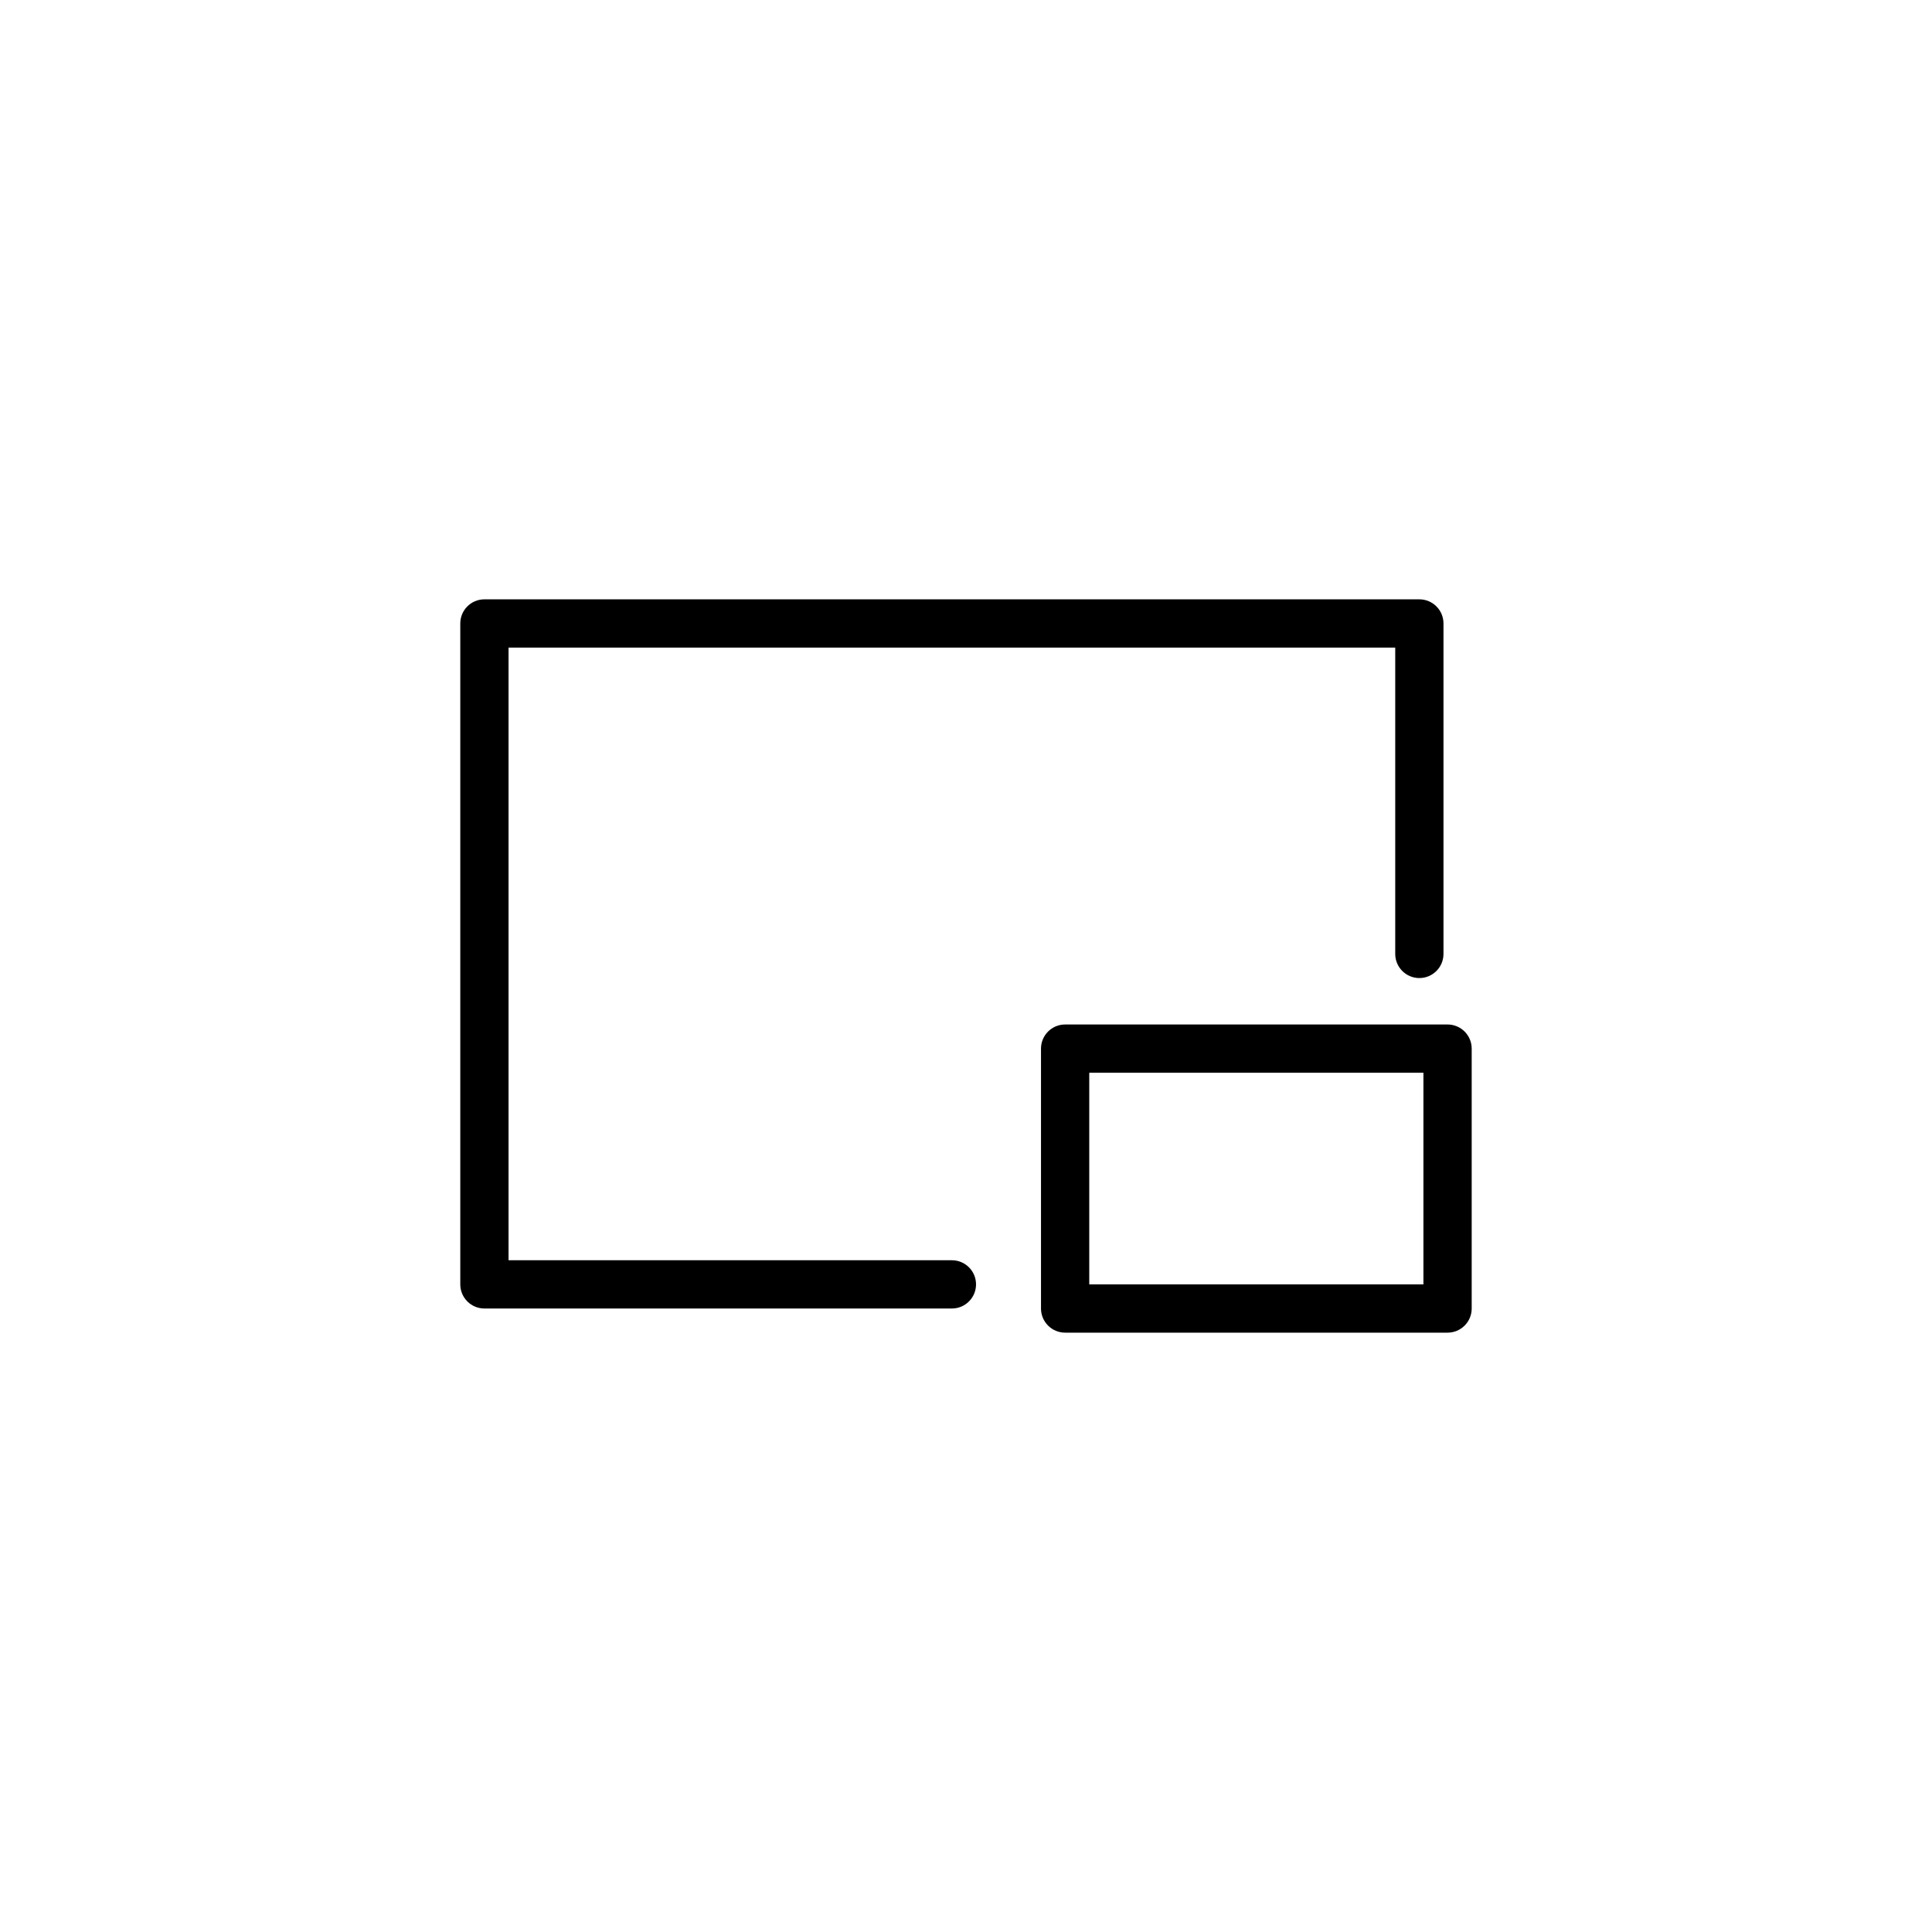
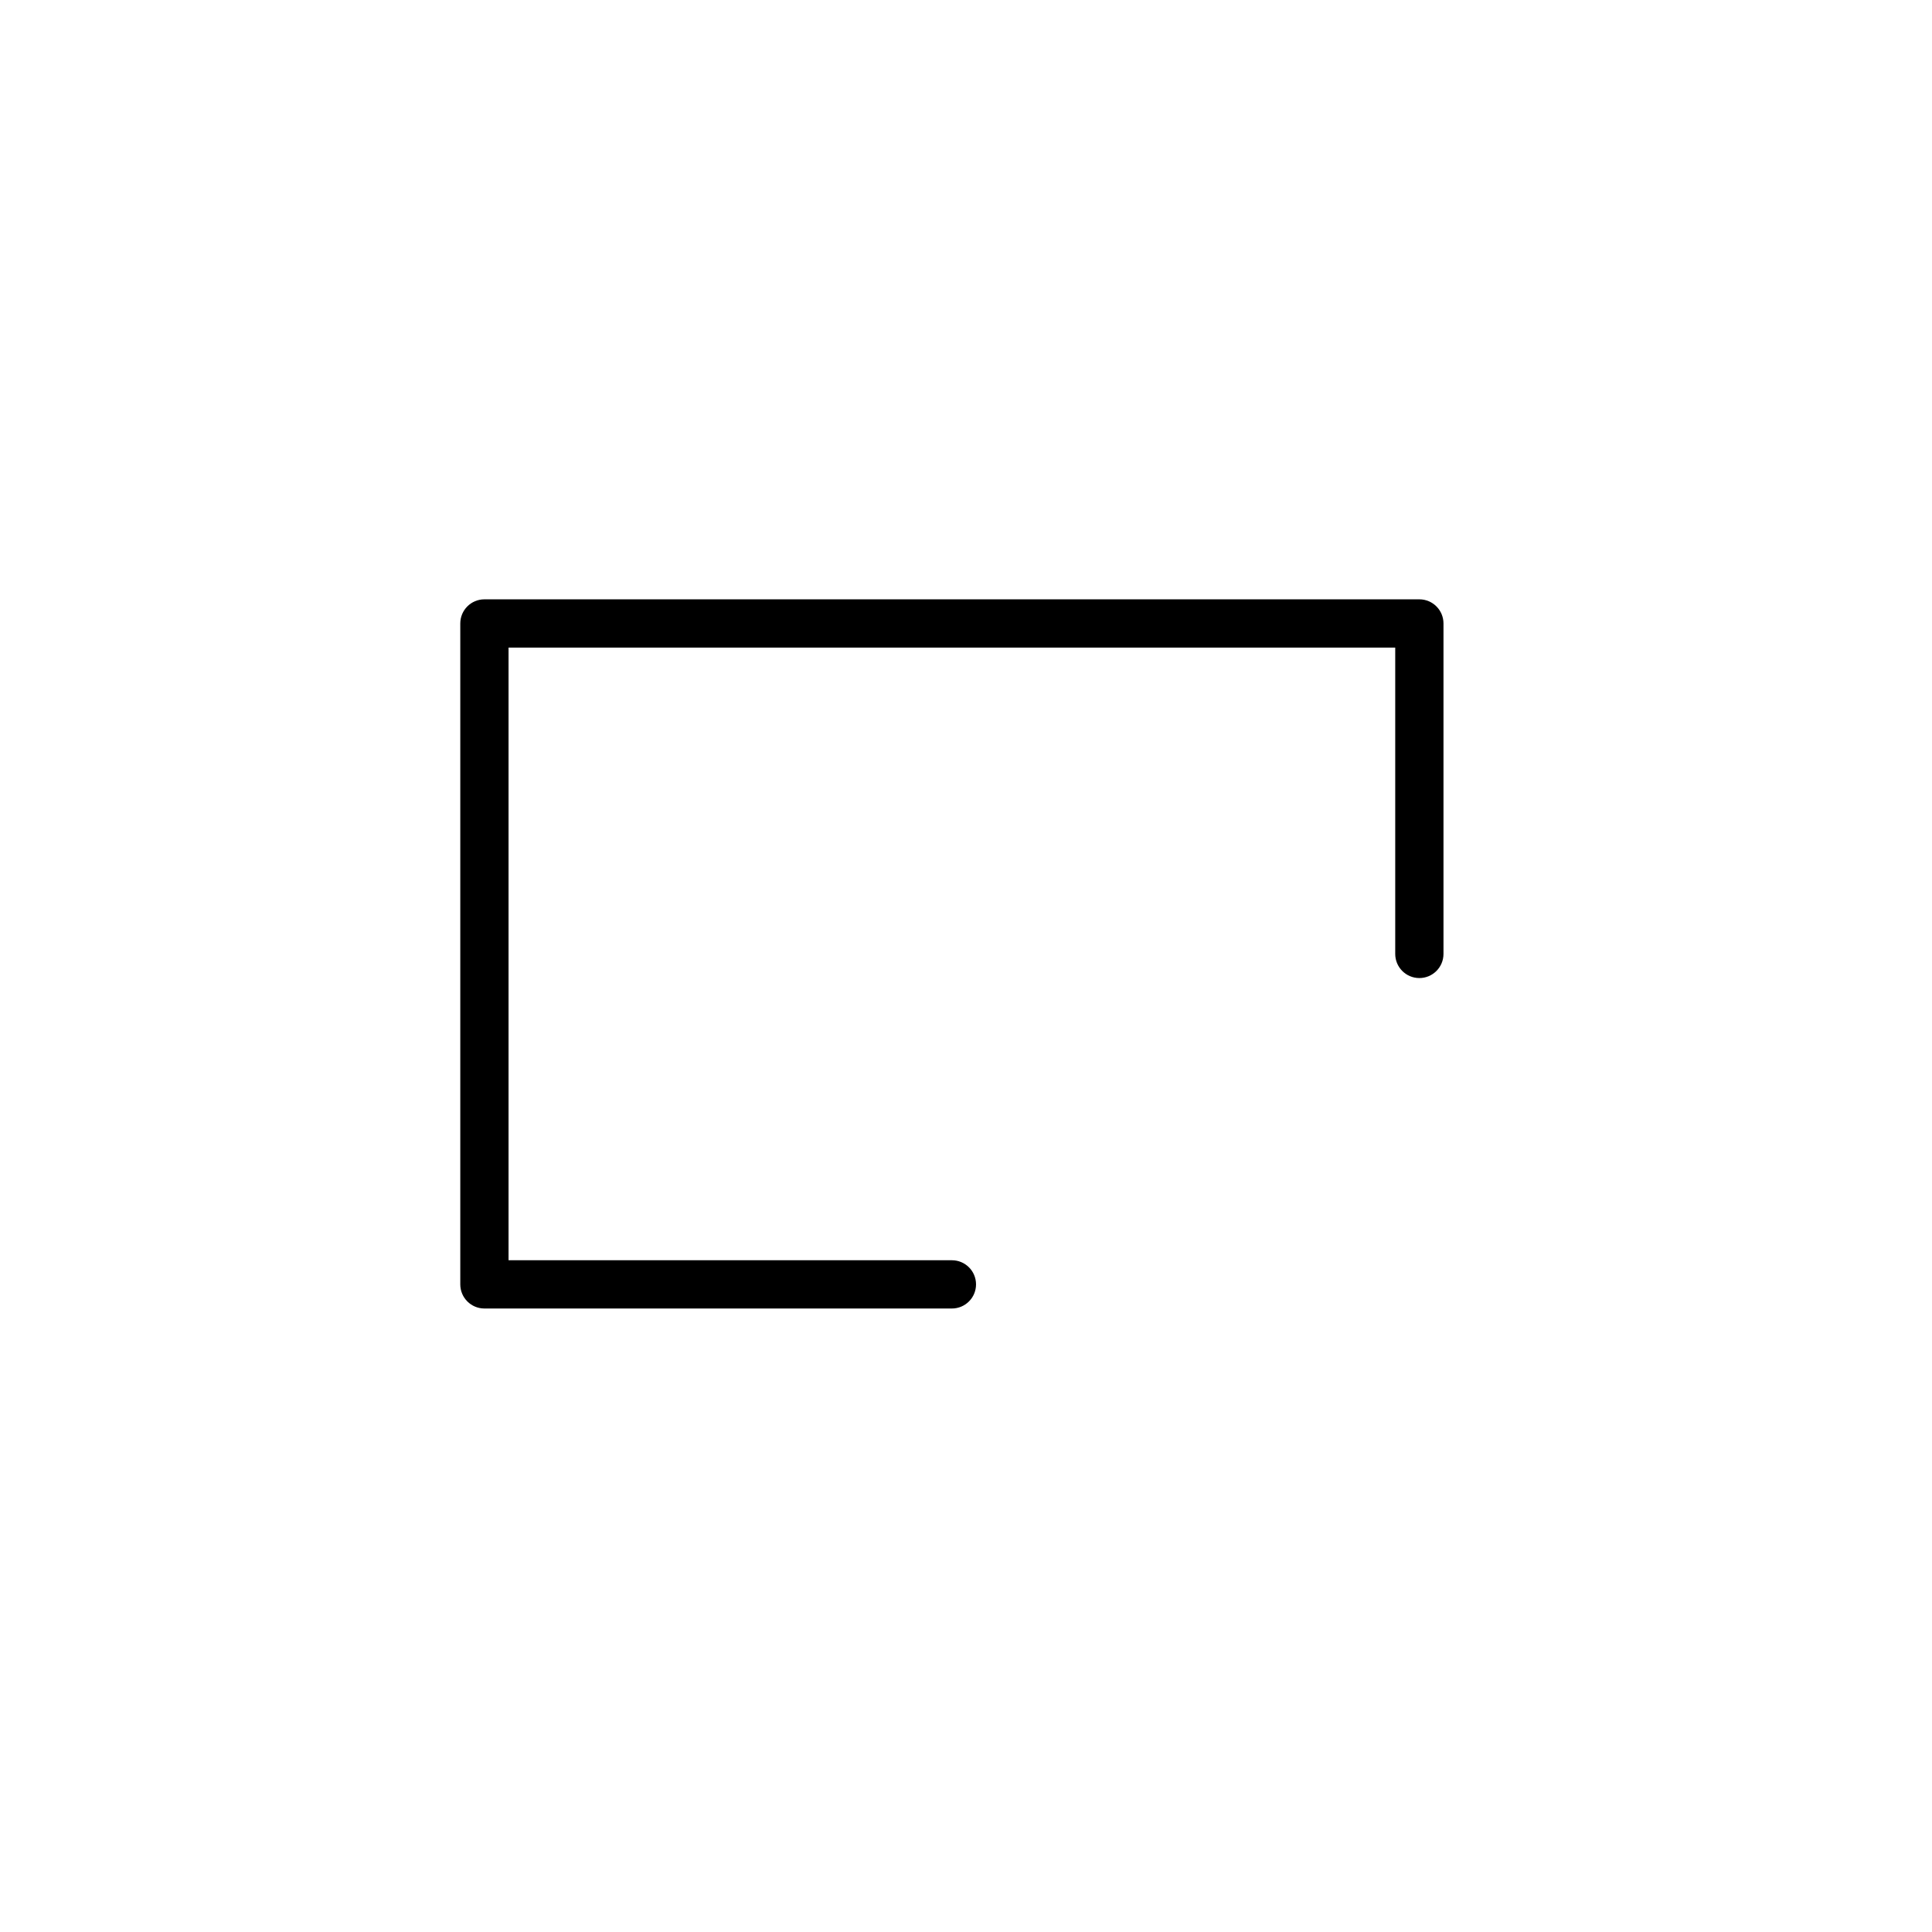
<svg xmlns="http://www.w3.org/2000/svg" fill="#000000" width="800px" height="800px" version="1.1" viewBox="144 144 512 512">
  <g>
    <path d="m396.26 477.98h-117.49v-162.36h234.98v81.18c0 3.531 2.863 6.394 6.394 6.394s6.394-2.863 6.394-6.394v-87.578c0-3.531-2.863-6.394-6.394-6.394h-247.77c-3.531 0-6.394 2.863-6.394 6.394v175.15c0 3.531 2.863 6.394 6.394 6.394h123.89c3.531 0 6.394-2.863 6.394-6.394s-2.863-6.394-6.398-6.394z" />
-     <path d="m527.62 415.5h-101.35c-3.531 0-6.394 2.863-6.394 6.394v68.879c0 3.531 2.863 6.394 6.394 6.394h101.35c3.531 0 6.394-2.863 6.394-6.394v-68.879c0-3.531-2.863-6.394-6.394-6.394zm-6.398 68.879h-88.559v-56.09h88.559z" />
  </g>
</svg>